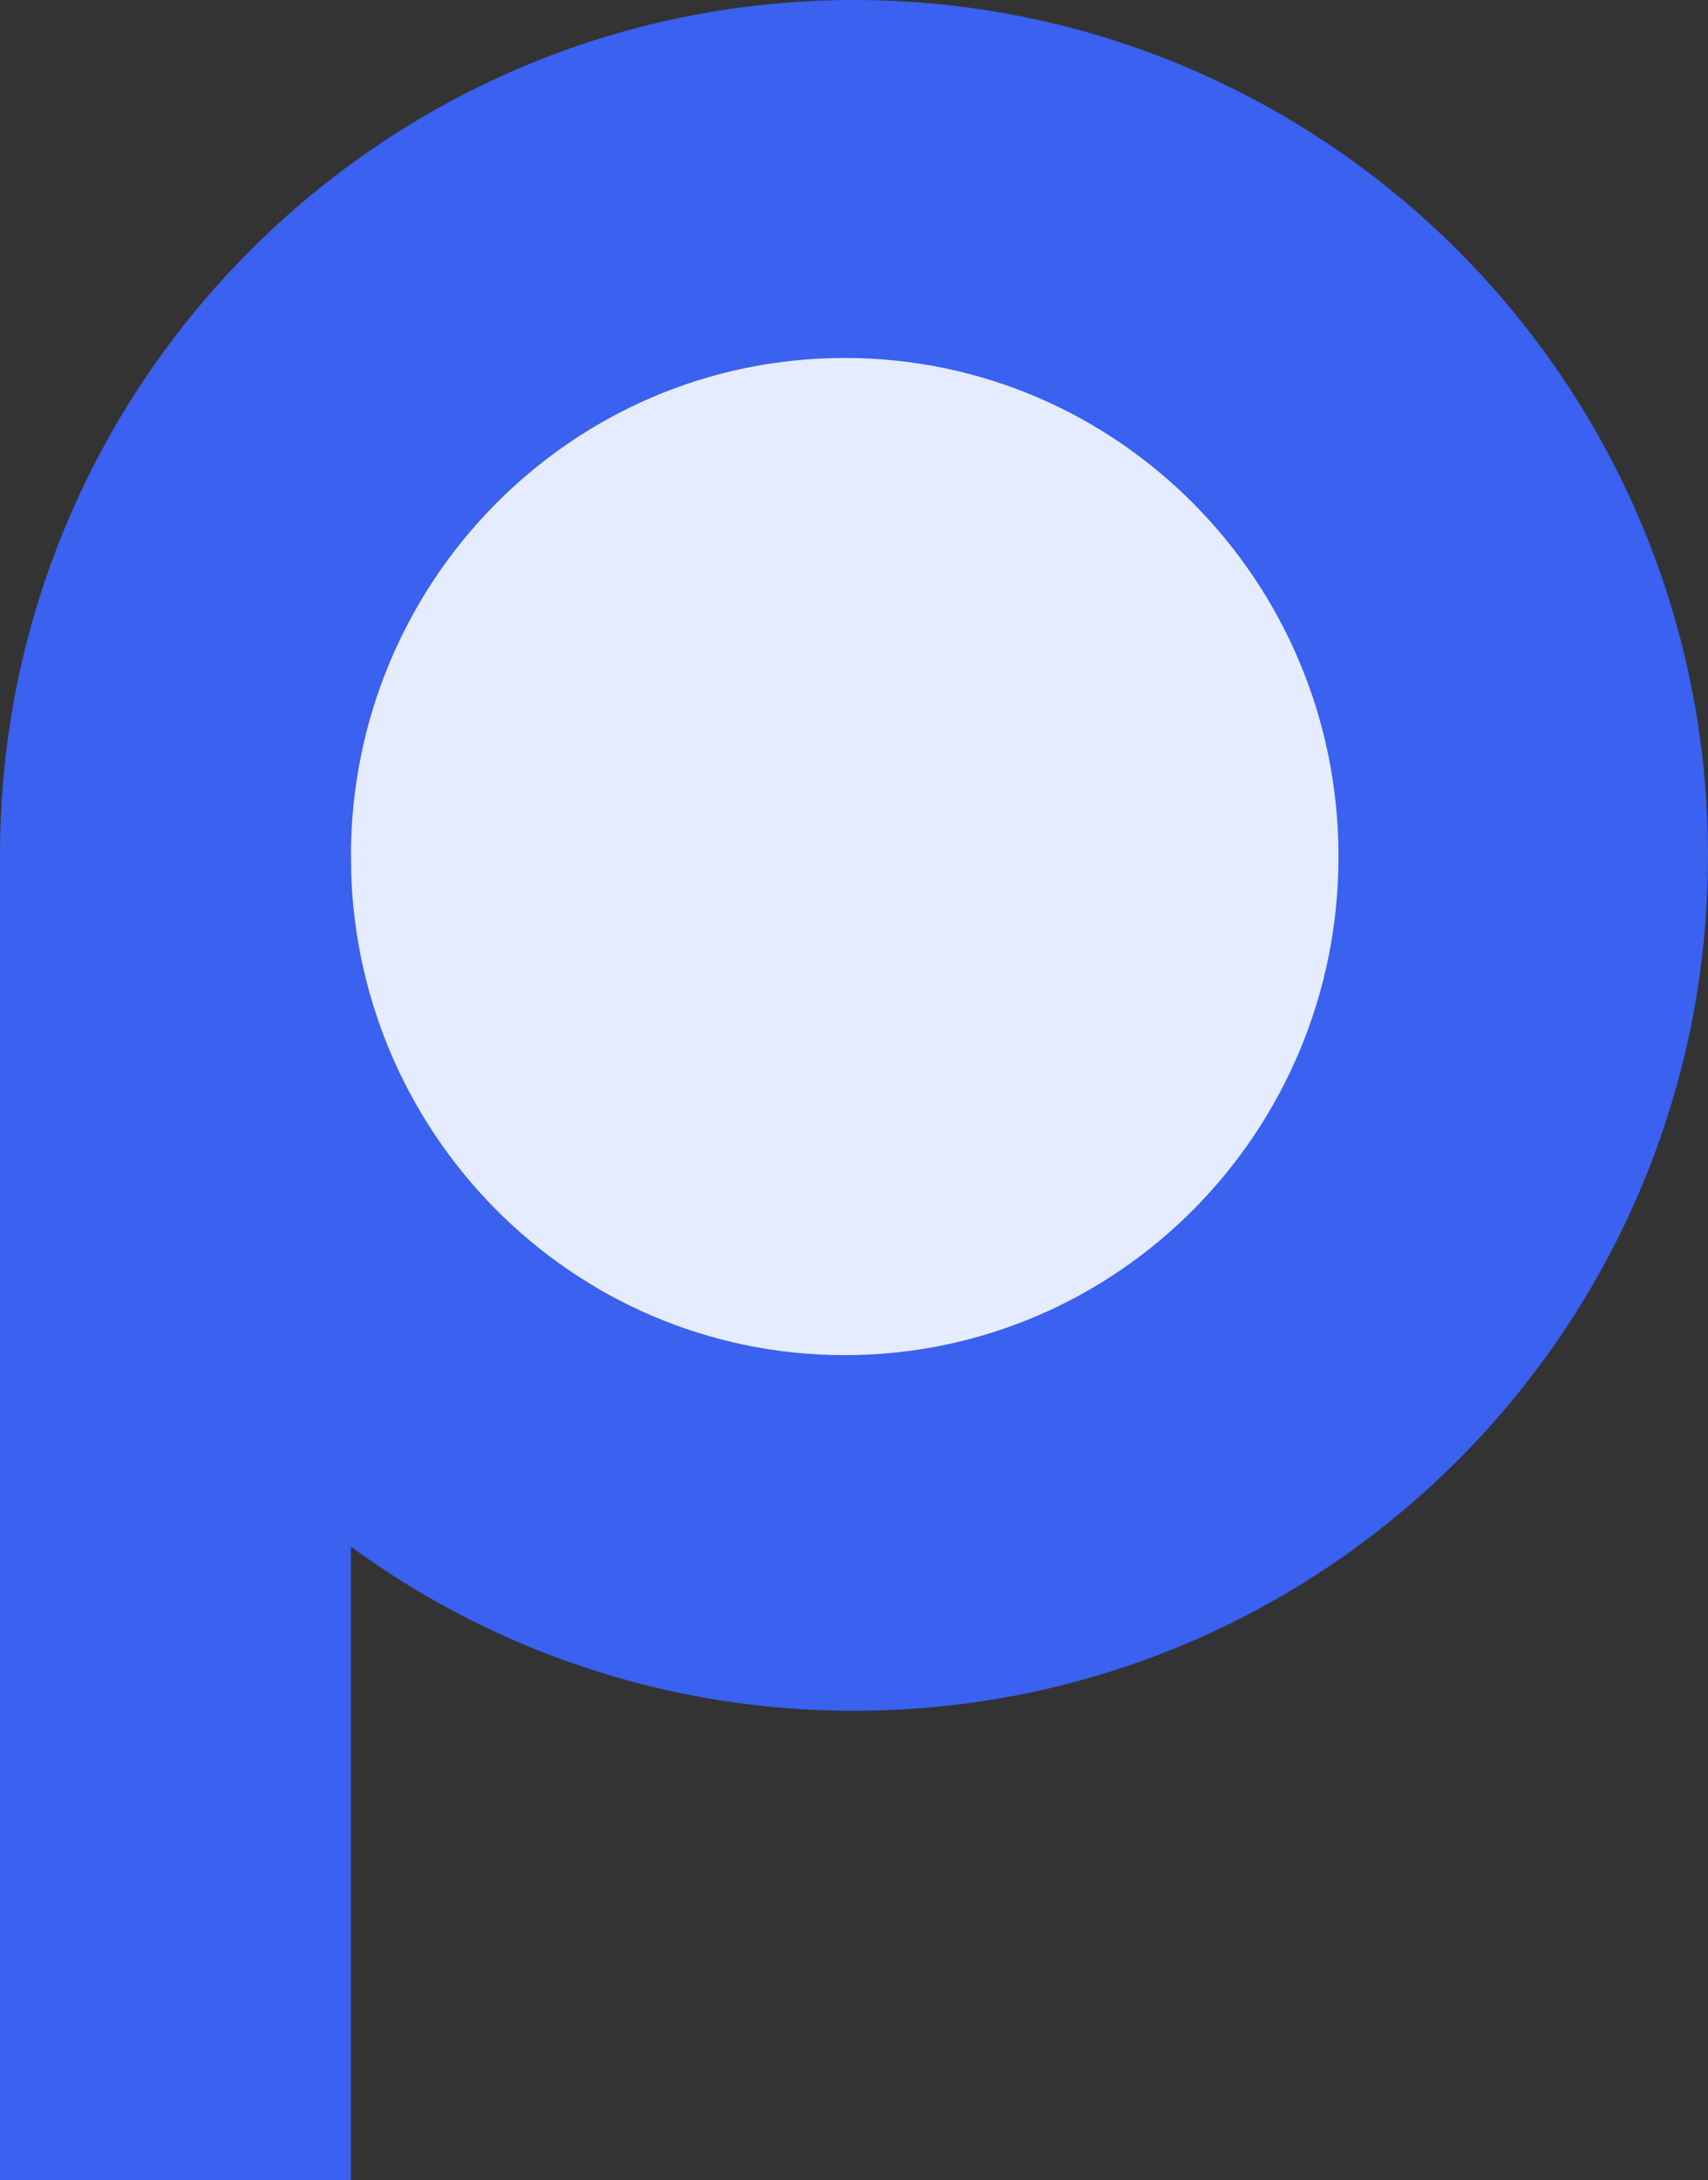
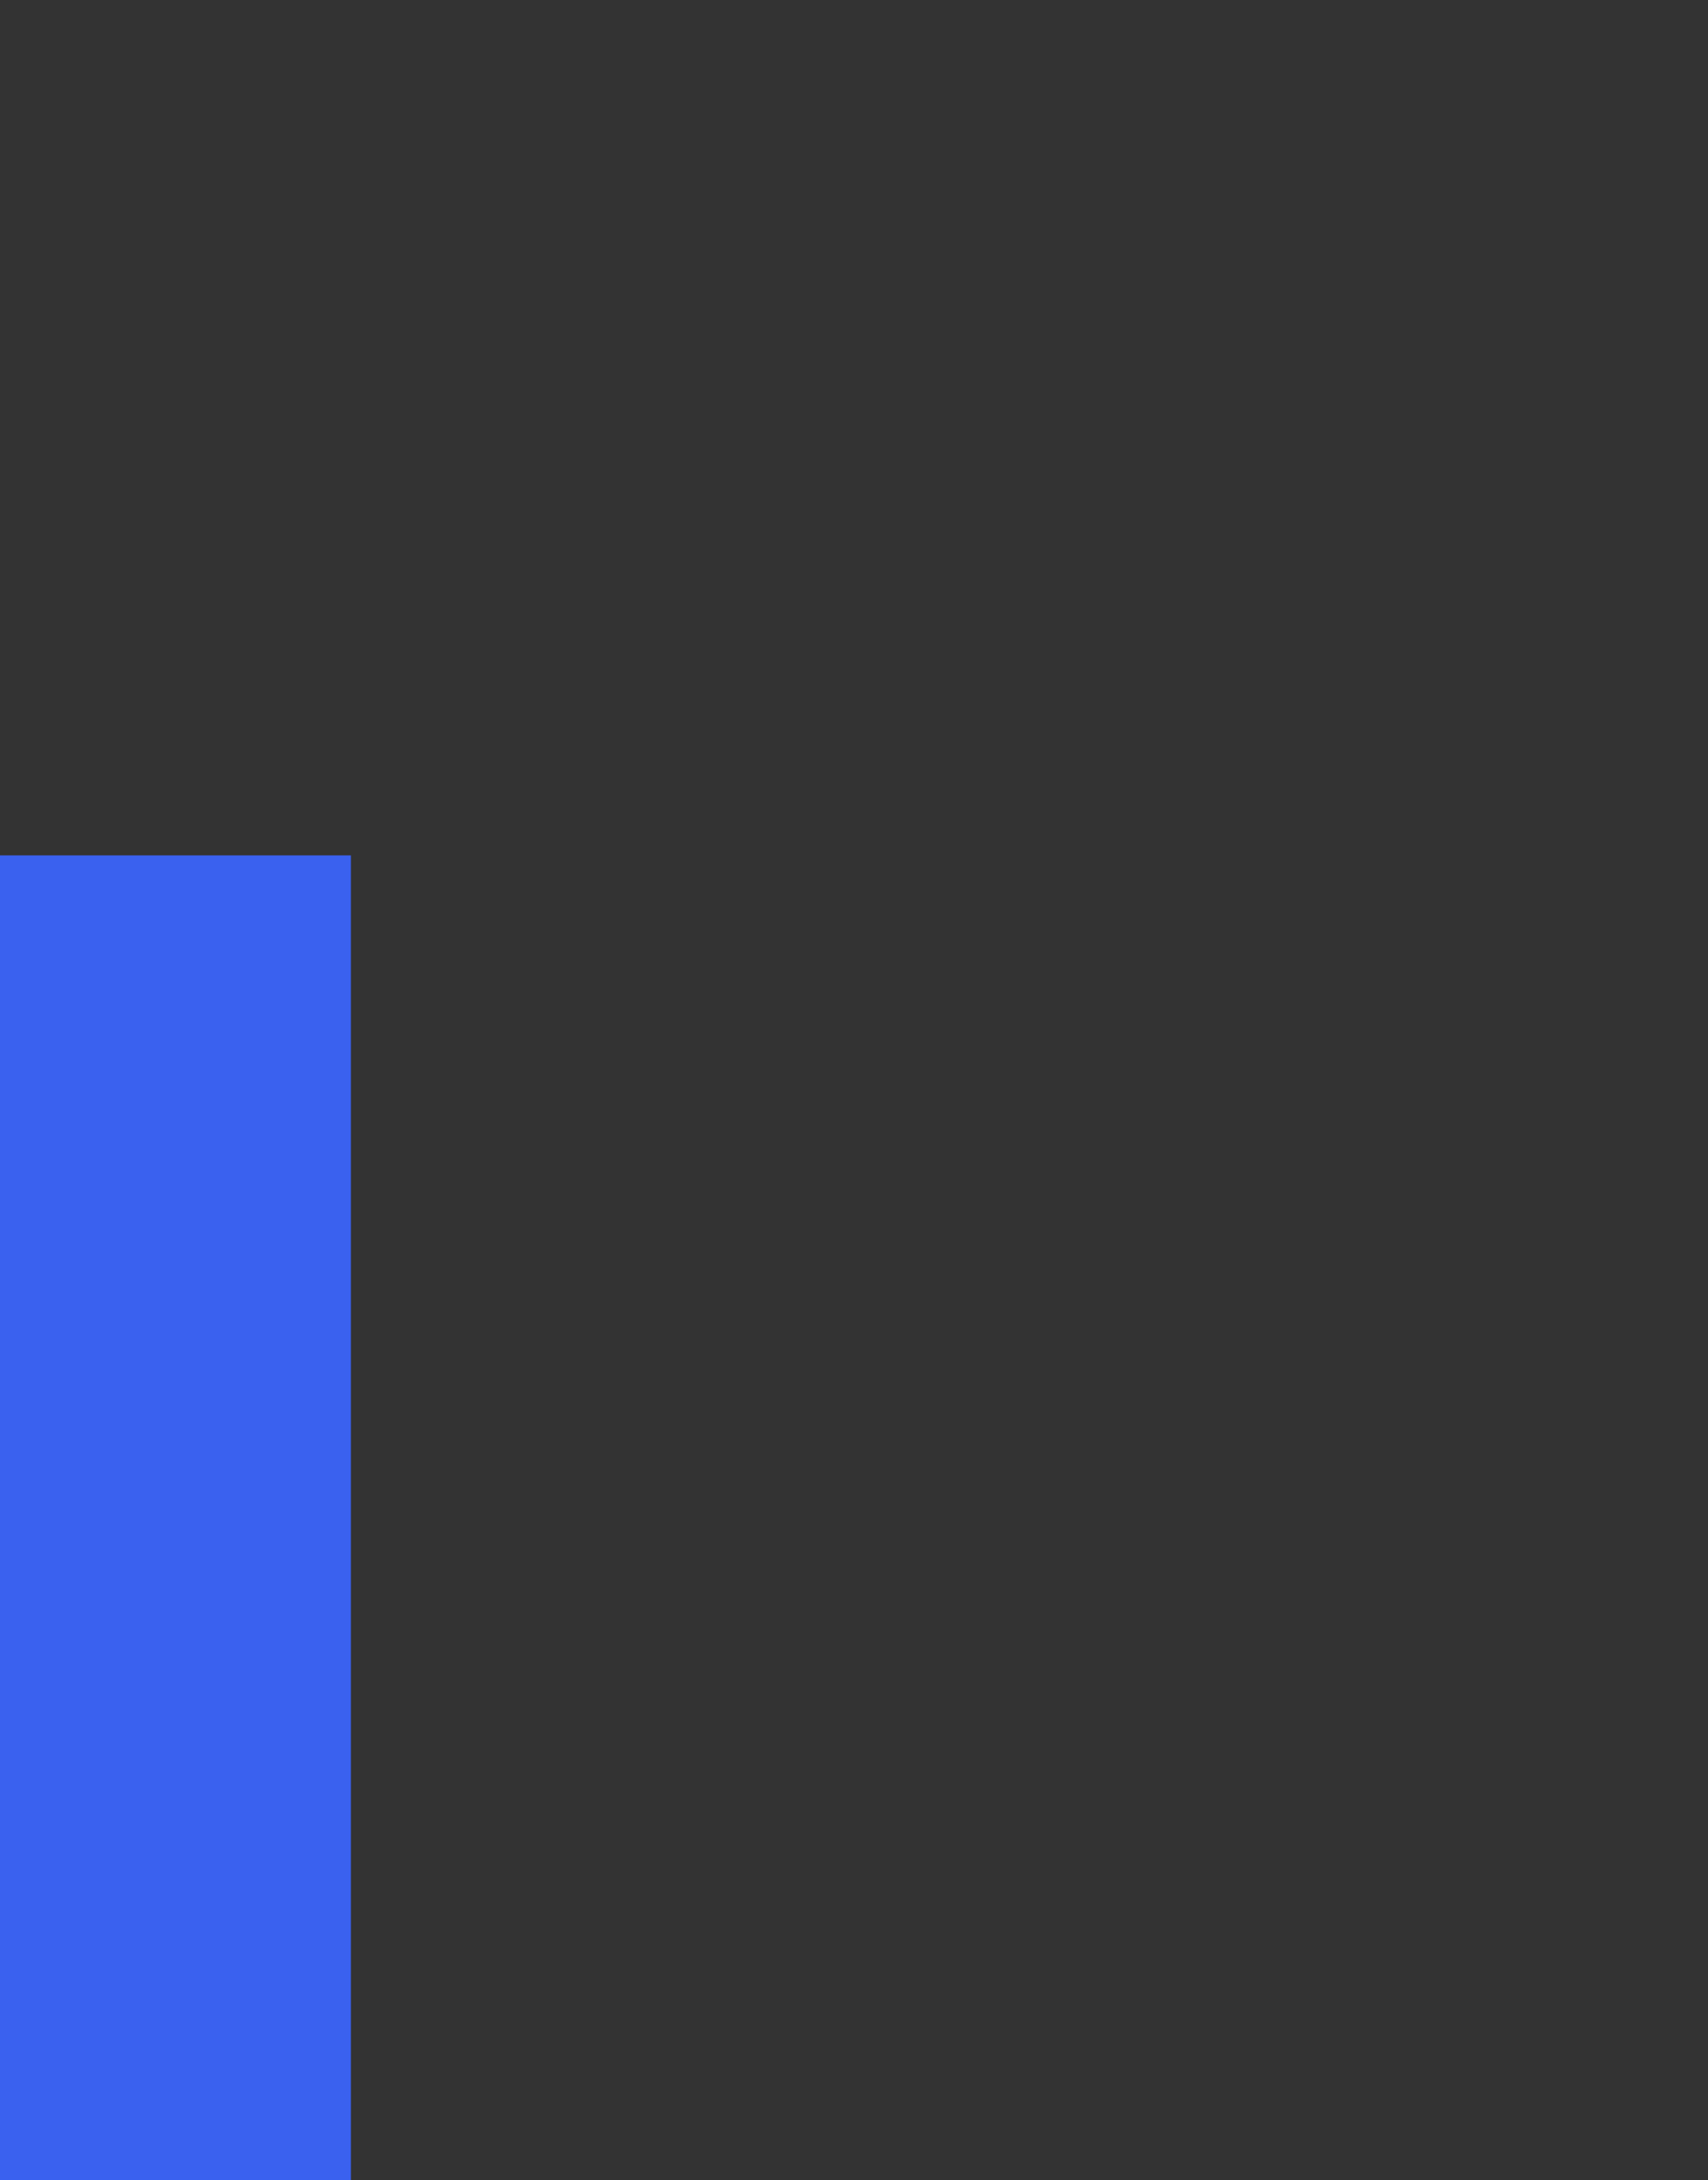
<svg xmlns="http://www.w3.org/2000/svg" width="735px" height="938px" viewBox="0 0 735 938">
  <rect x="0" y="0" width="735" height="938" fill="#333333" stroke="none" />
-   <path d="M0 368C0 164.759 164.535 0 367.5 0C570.465 0 735 164.759 735 368C735 571.241 570.465 736 367.5 736C164.535 736 0 571.241 0 368Z" id="Овал" fill="#3A61EF" fill-rule="evenodd" stroke="none" />
-   <path d="M151 368.5C151 250.035 246.14 154 363.5 154C480.86 154 576 250.035 576 368.5C576 486.965 480.86 583 363.5 583C246.14 583 151 486.965 151 368.5Z" id="Овал-2" fill="#E5ECFF" fill-rule="evenodd" stroke="none" />
  <path d="M0 368L151 368L151 938L0 938L0 368Z" id="Прямоугольник" fill="#3A61EF" fill-rule="evenodd" stroke="none" />
</svg>